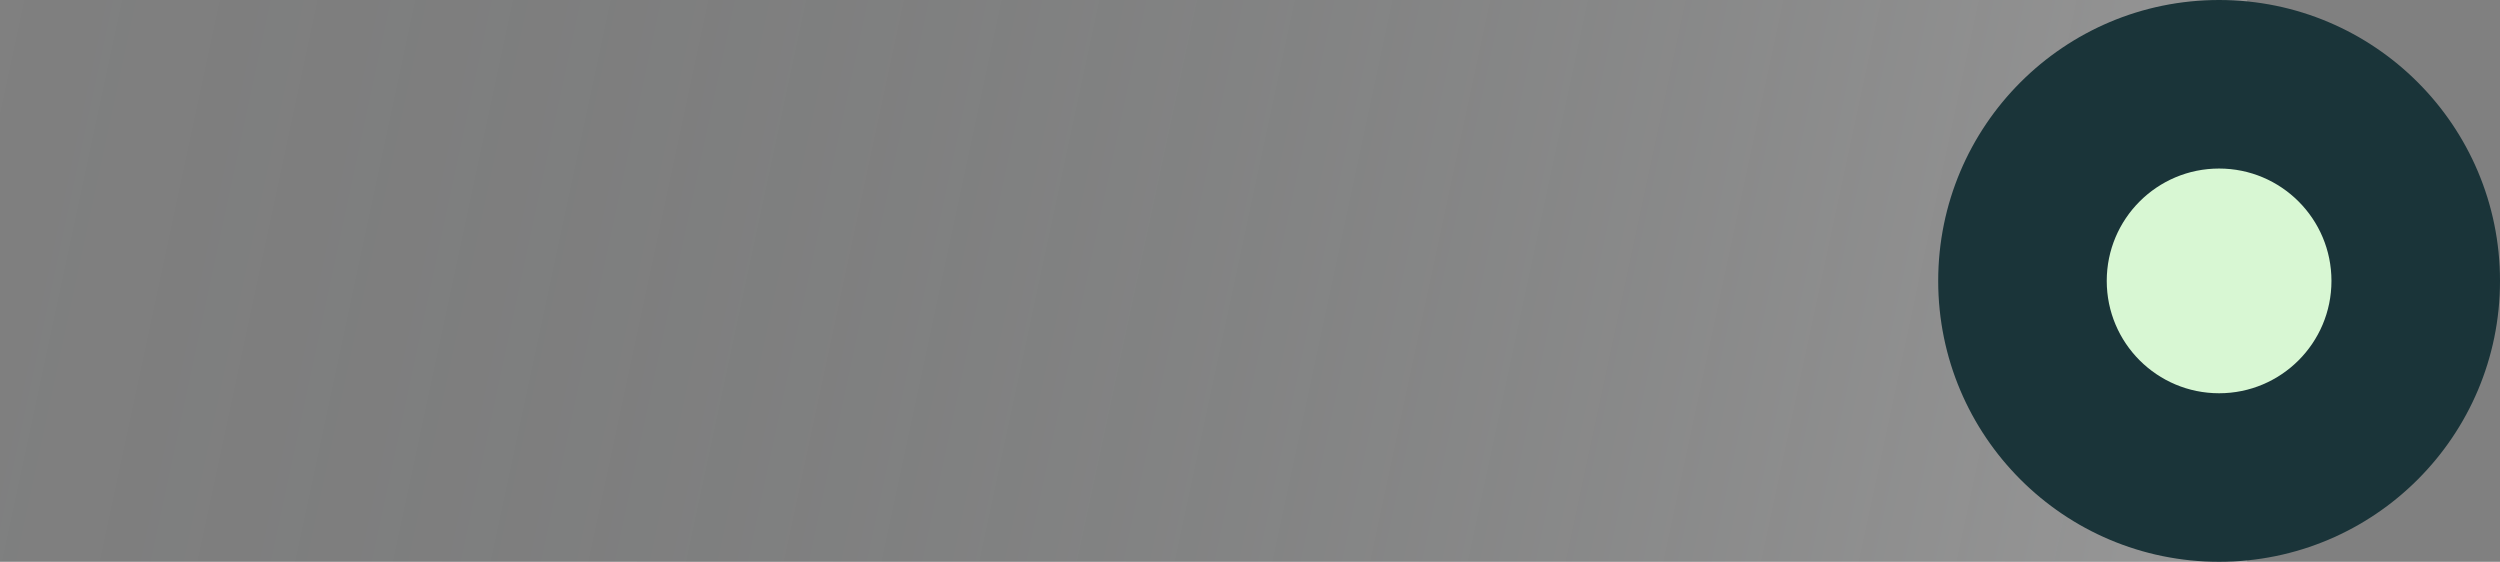
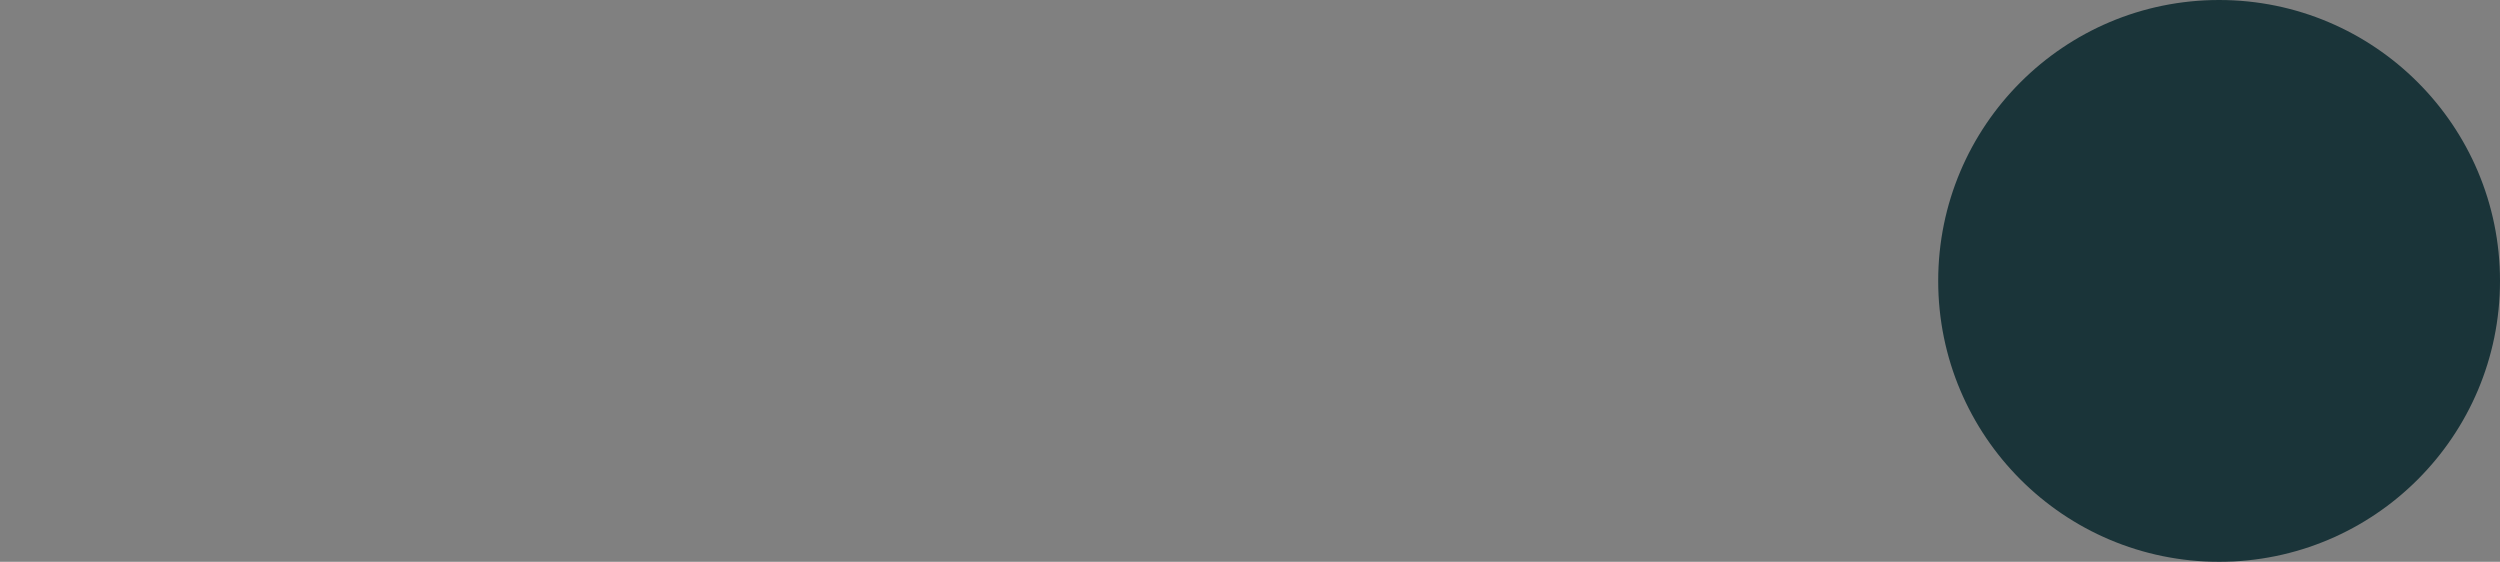
<svg xmlns="http://www.w3.org/2000/svg" width="178" height="40" viewBox="0 0 178 40" fill="none">
  <rect x="0" y="0" width="178" height="40" fill="#808080" stroke="none" />
-   <rect width="160" height="40" transform="translate(160 40) rotate(-180)" fill="url(#paint0_linear_298_5521)" />
  <circle cx="158" cy="20" r="20" transform="rotate(180 158 20)" fill="#1A3439" />
-   <circle cx="158" cy="20" r="8" transform="rotate(180 158 20)" fill="#D8F7D3" />
  <defs>
    <linearGradient id="paint0_linear_298_5521" x1="0" y1="0" x2="161.181" y2="34.478" gradientUnits="userSpaceOnUse">
      <stop stop-color="white" stop-opacity="0.19" />
      <stop offset="1" stop-color="#212D31" stop-opacity="0" />
    </linearGradient>
  </defs>
</svg>